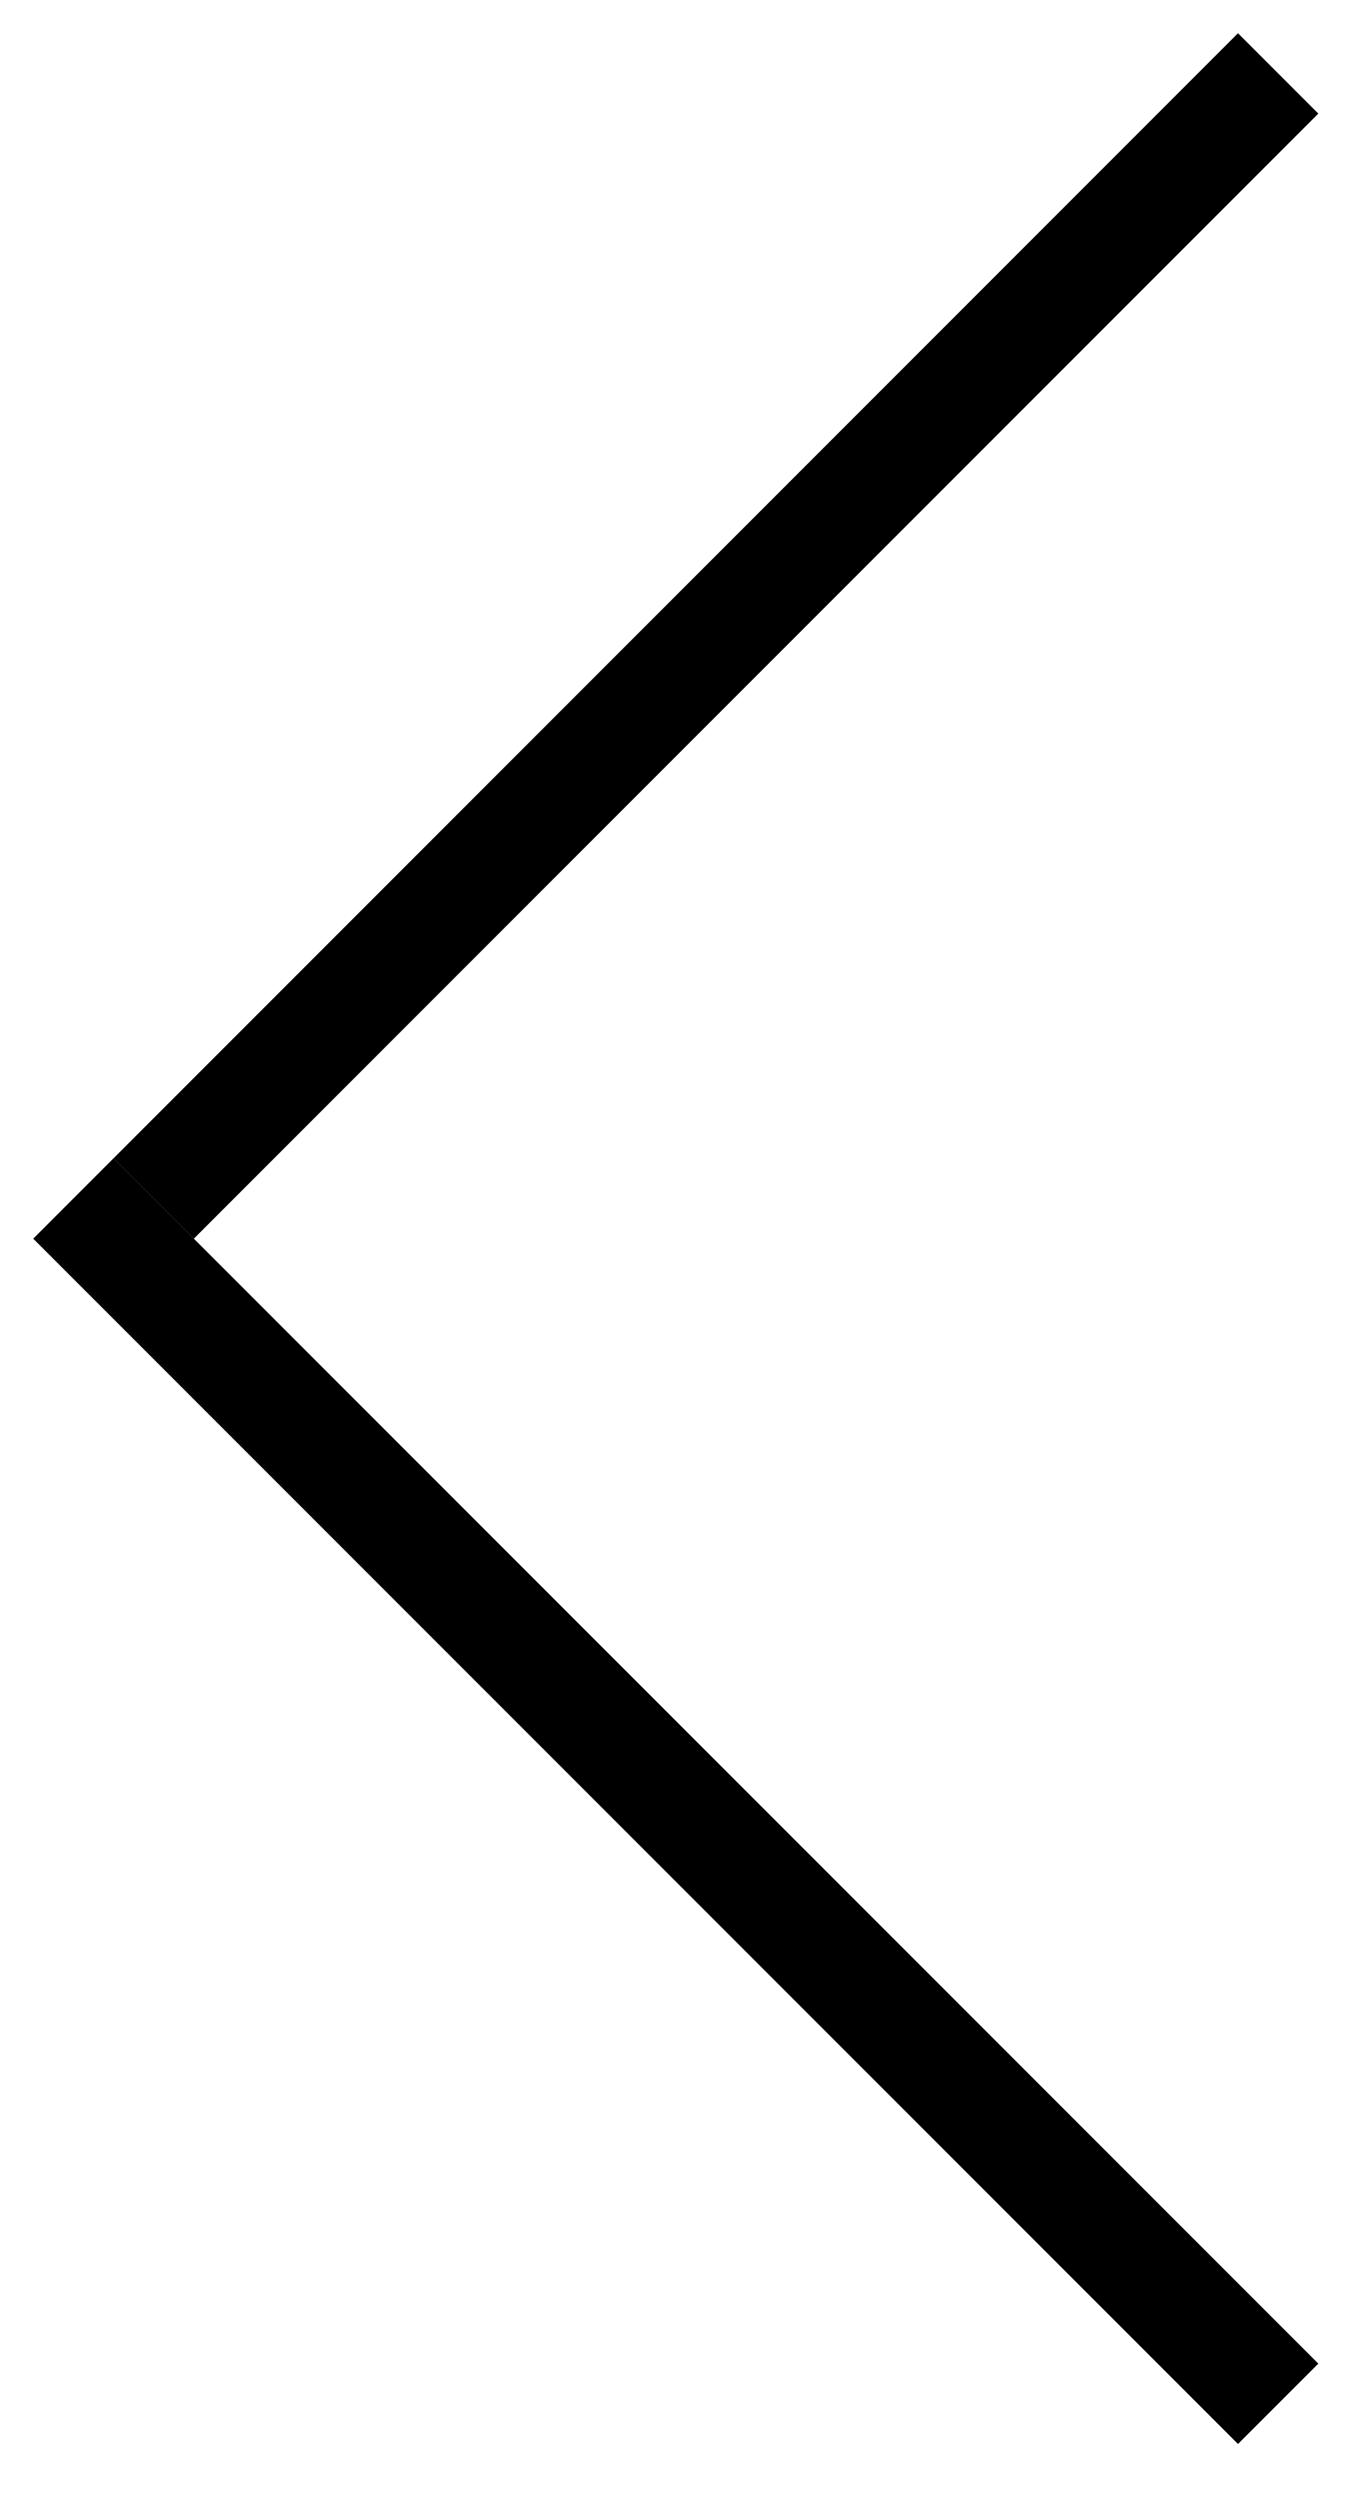
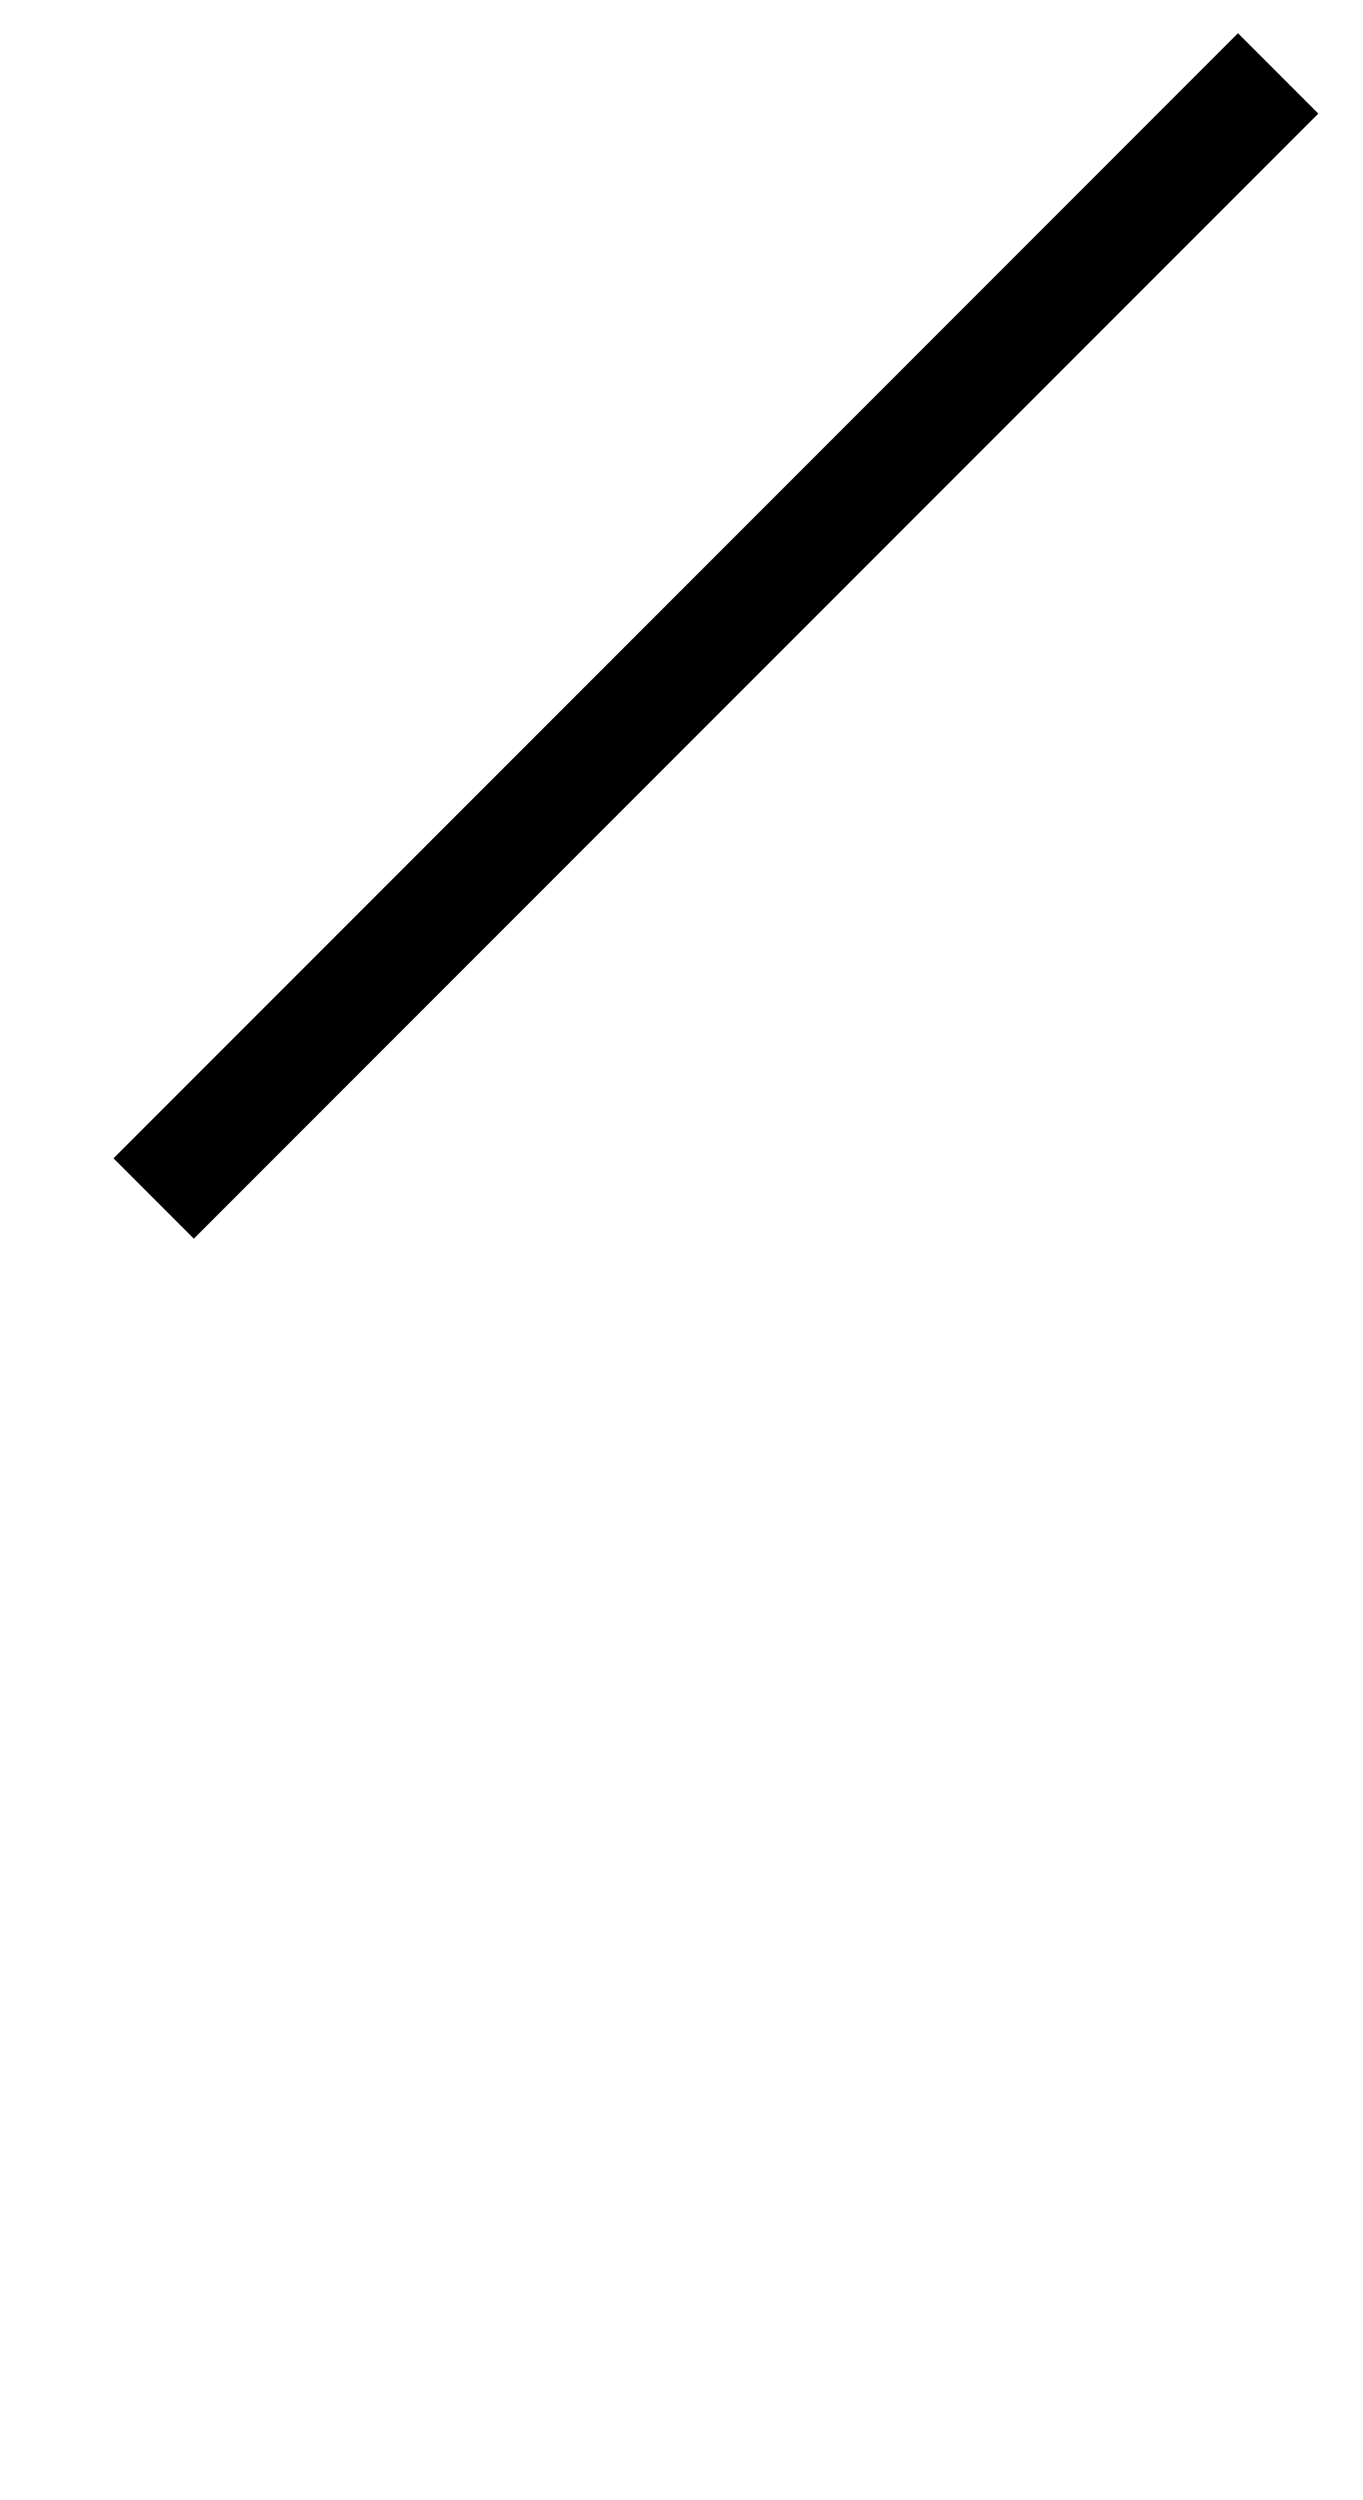
<svg xmlns="http://www.w3.org/2000/svg" width="12" height="22" viewBox="0 0 12 22" fill="none">
-   <line x1="11.253" y1="21.152" x2="0.646" y2="10.546" stroke="black" />
  <line x1="1.353" y1="10.546" x2="11.253" y2="0.646" stroke="black" />
</svg>